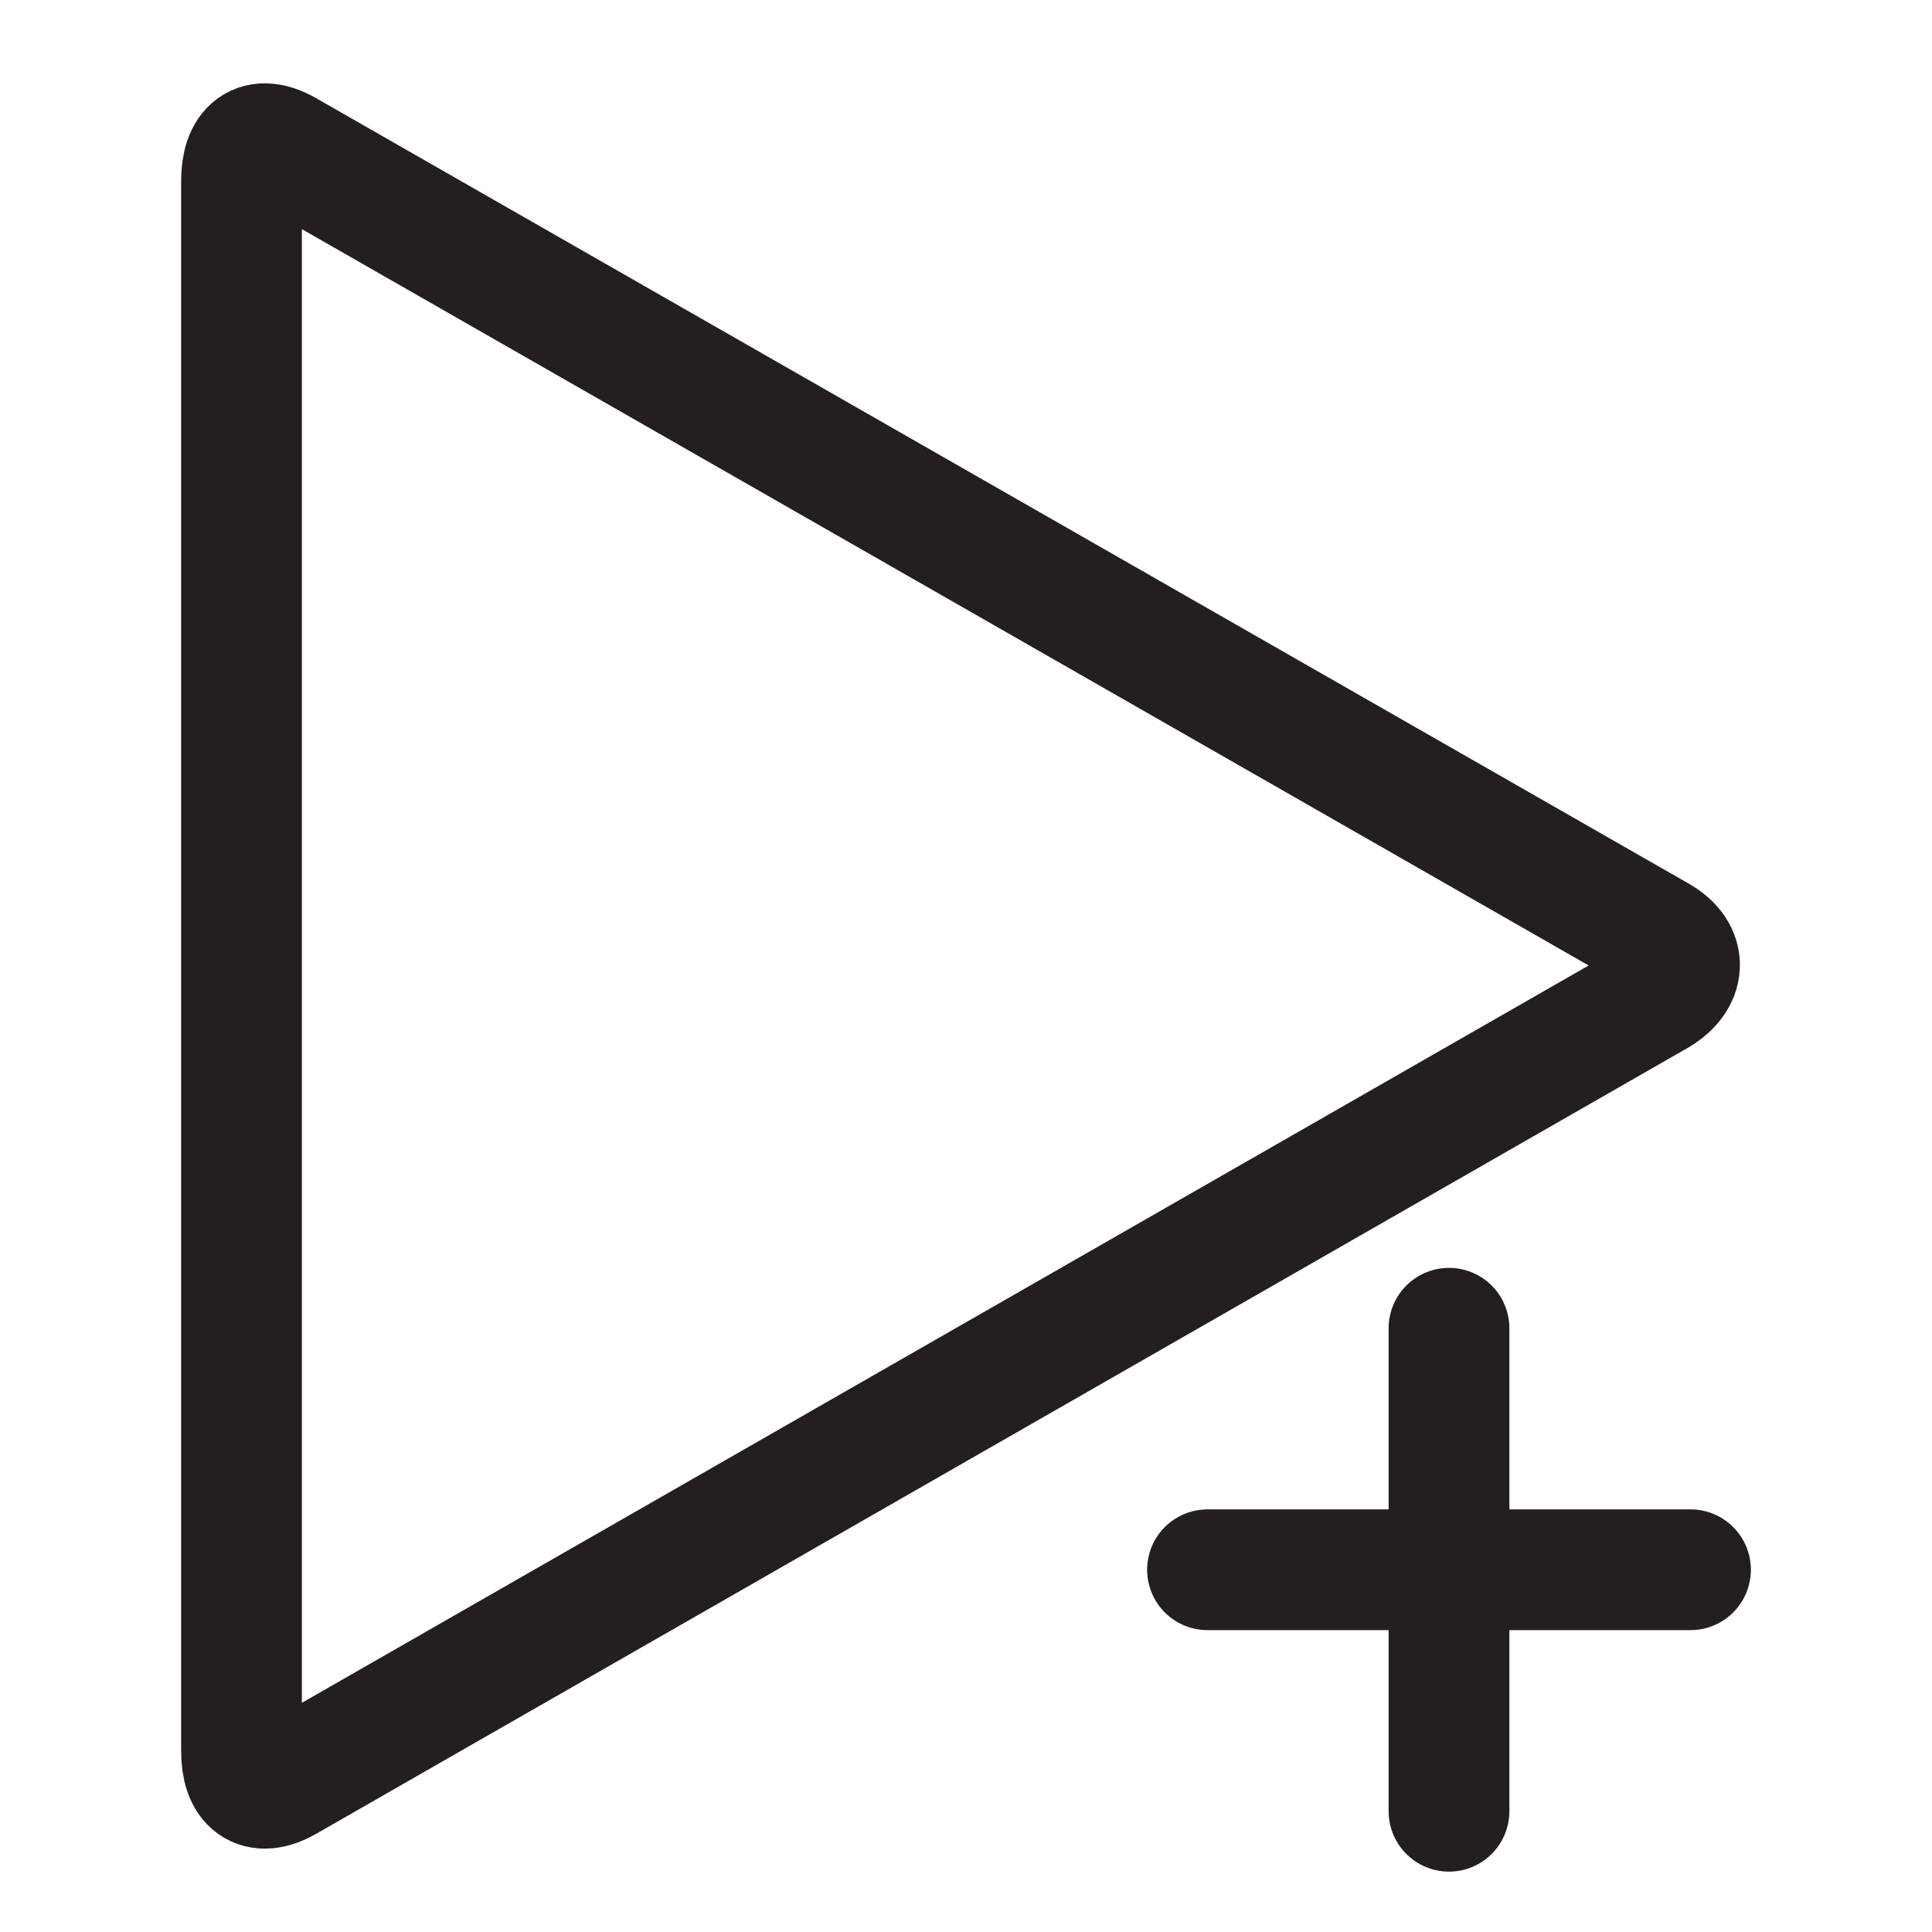
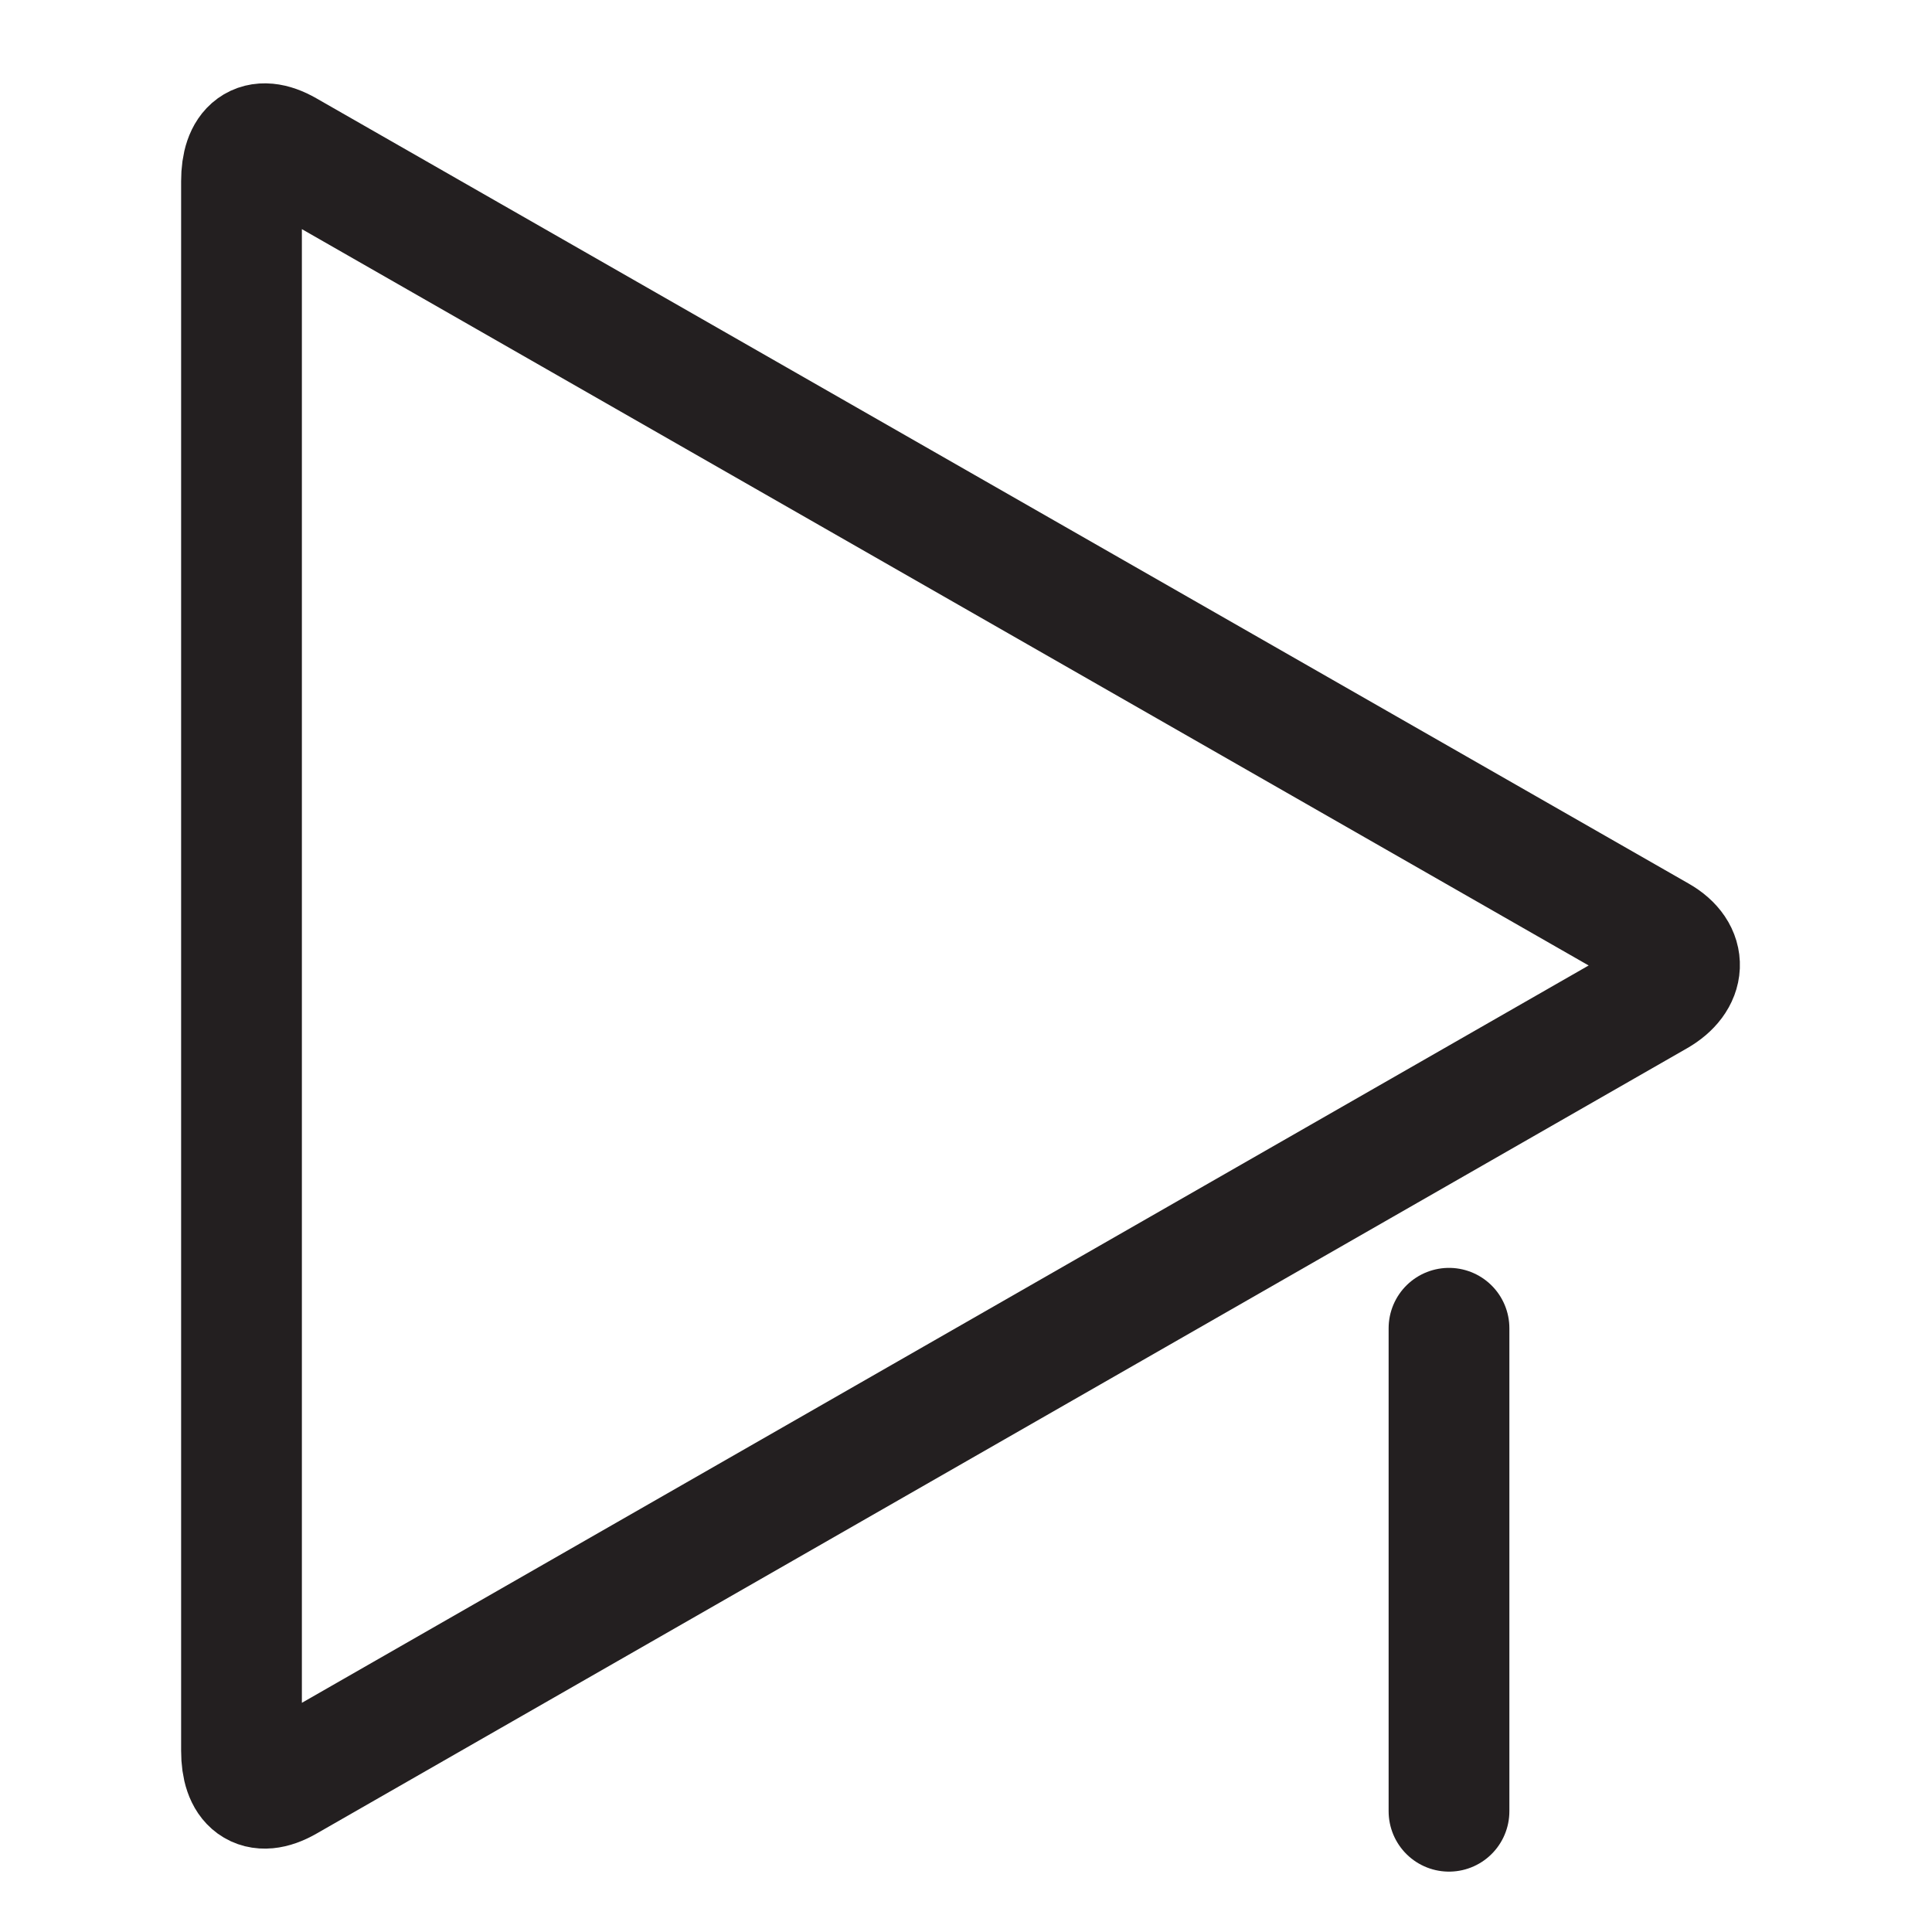
<svg xmlns="http://www.w3.org/2000/svg" enable-background="new 0 0 32 32" height="4096px" version="1.1" viewBox="0 0 32 32" width="4096px" xml:space="preserve">
  <g id="play" />
  <g id="stop" />
  <g id="pause" />
  <g id="replay" />
  <g id="next" />
  <g id="Layer_8" />
  <g id="search" />
  <g id="list" />
  <g id="love" />
  <g id="menu" />
  <g id="add">
    <g>
      <g>
        <path d="M4.743,2.496C4.266,2.223,4,2.45,4,3v26     c0,0.55,0.266,0.776,0.743,0.504l22.701-13.008c0.478-0.273,0.509-0.719,0.031-0.992L4.743,2.496z" fill="none" stroke="#231F20" stroke-miterlimit="10" stroke-width="2" />
      </g>
-       <line fill="none" stroke="#231F20" stroke-linecap="round" stroke-miterlimit="10" stroke-width="2" x1="28" x2="20" y1="26" y2="26" />
      <line fill="none" stroke="#231F20" stroke-linecap="round" stroke-miterlimit="10" stroke-width="2" x1="24" x2="24" y1="22" y2="30" />
    </g>
  </g>
  <g id="headset" />
  <g id="random" />
  <g id="music" />
  <g id="setting" />
  <g id="Layer_17" />
  <g id="Layer_18" />
  <g id="Layer_19" />
  <g id="Layer_20" />
  <g id="Layer_21" />
  <g id="Layer_22" />
  <g id="Layer_23" />
  <g id="Layer_24" />
  <g id="Layer_25" />
  <g id="Layer_26" />
</svg>